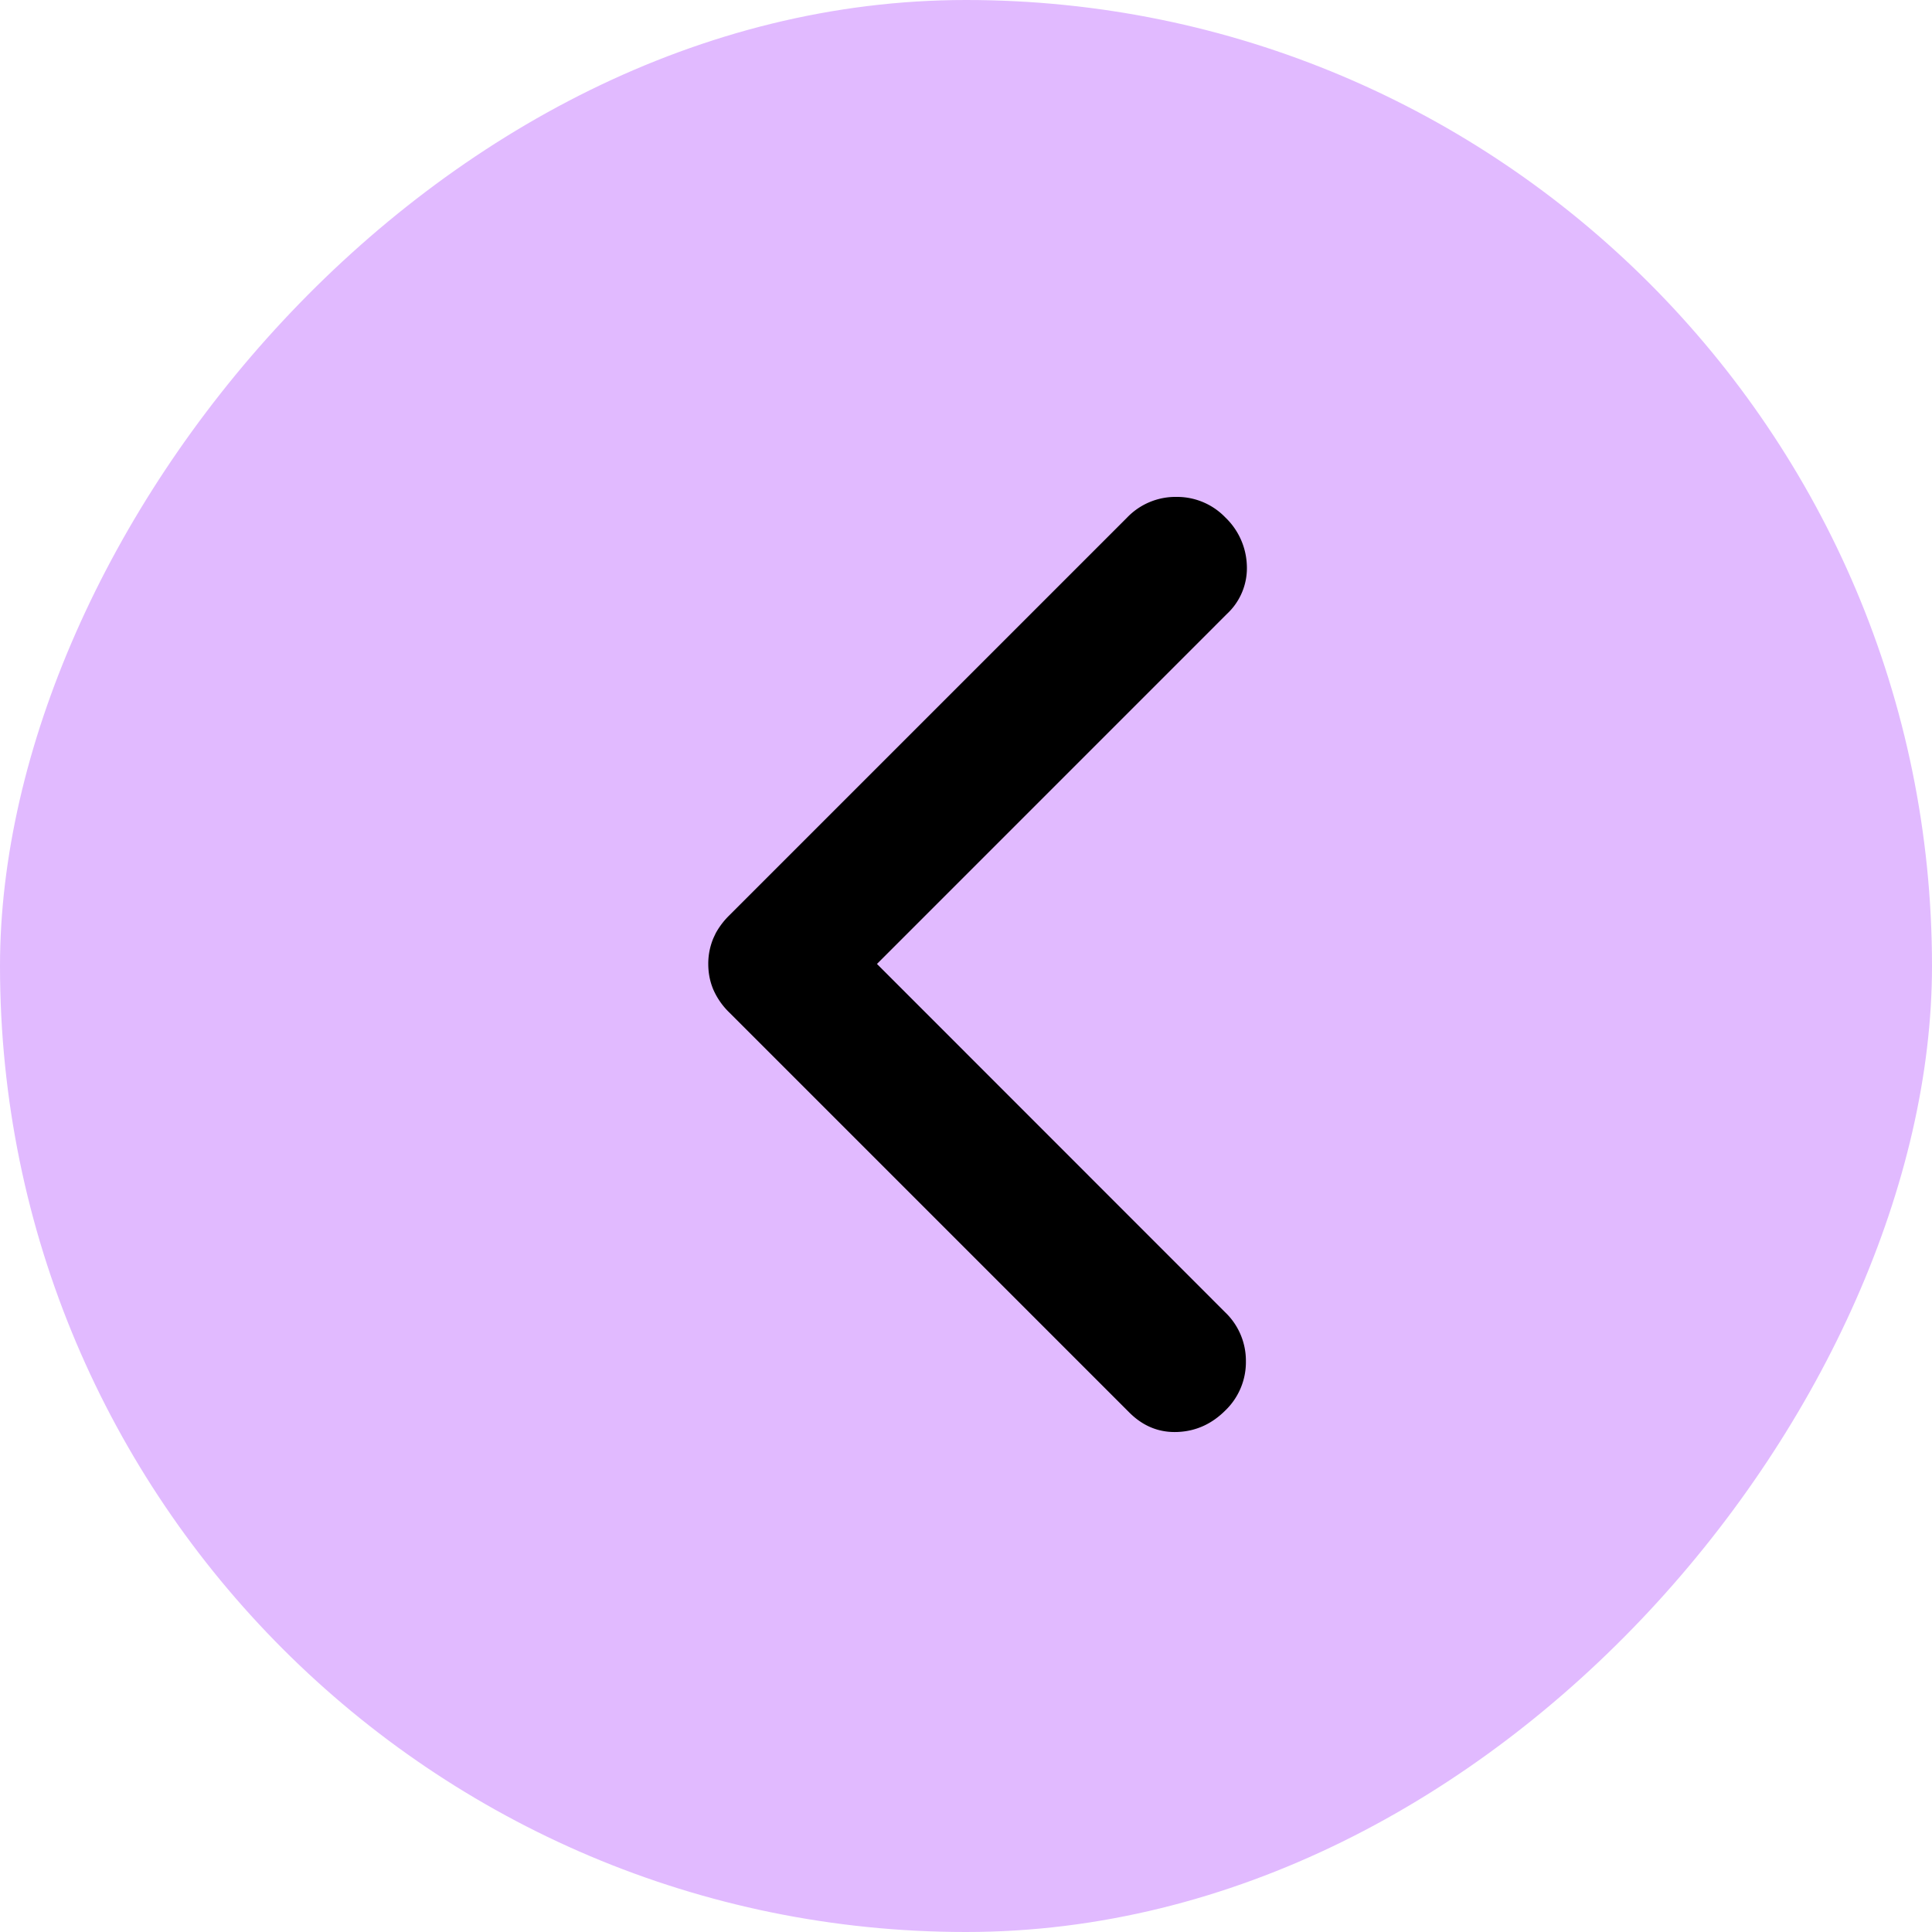
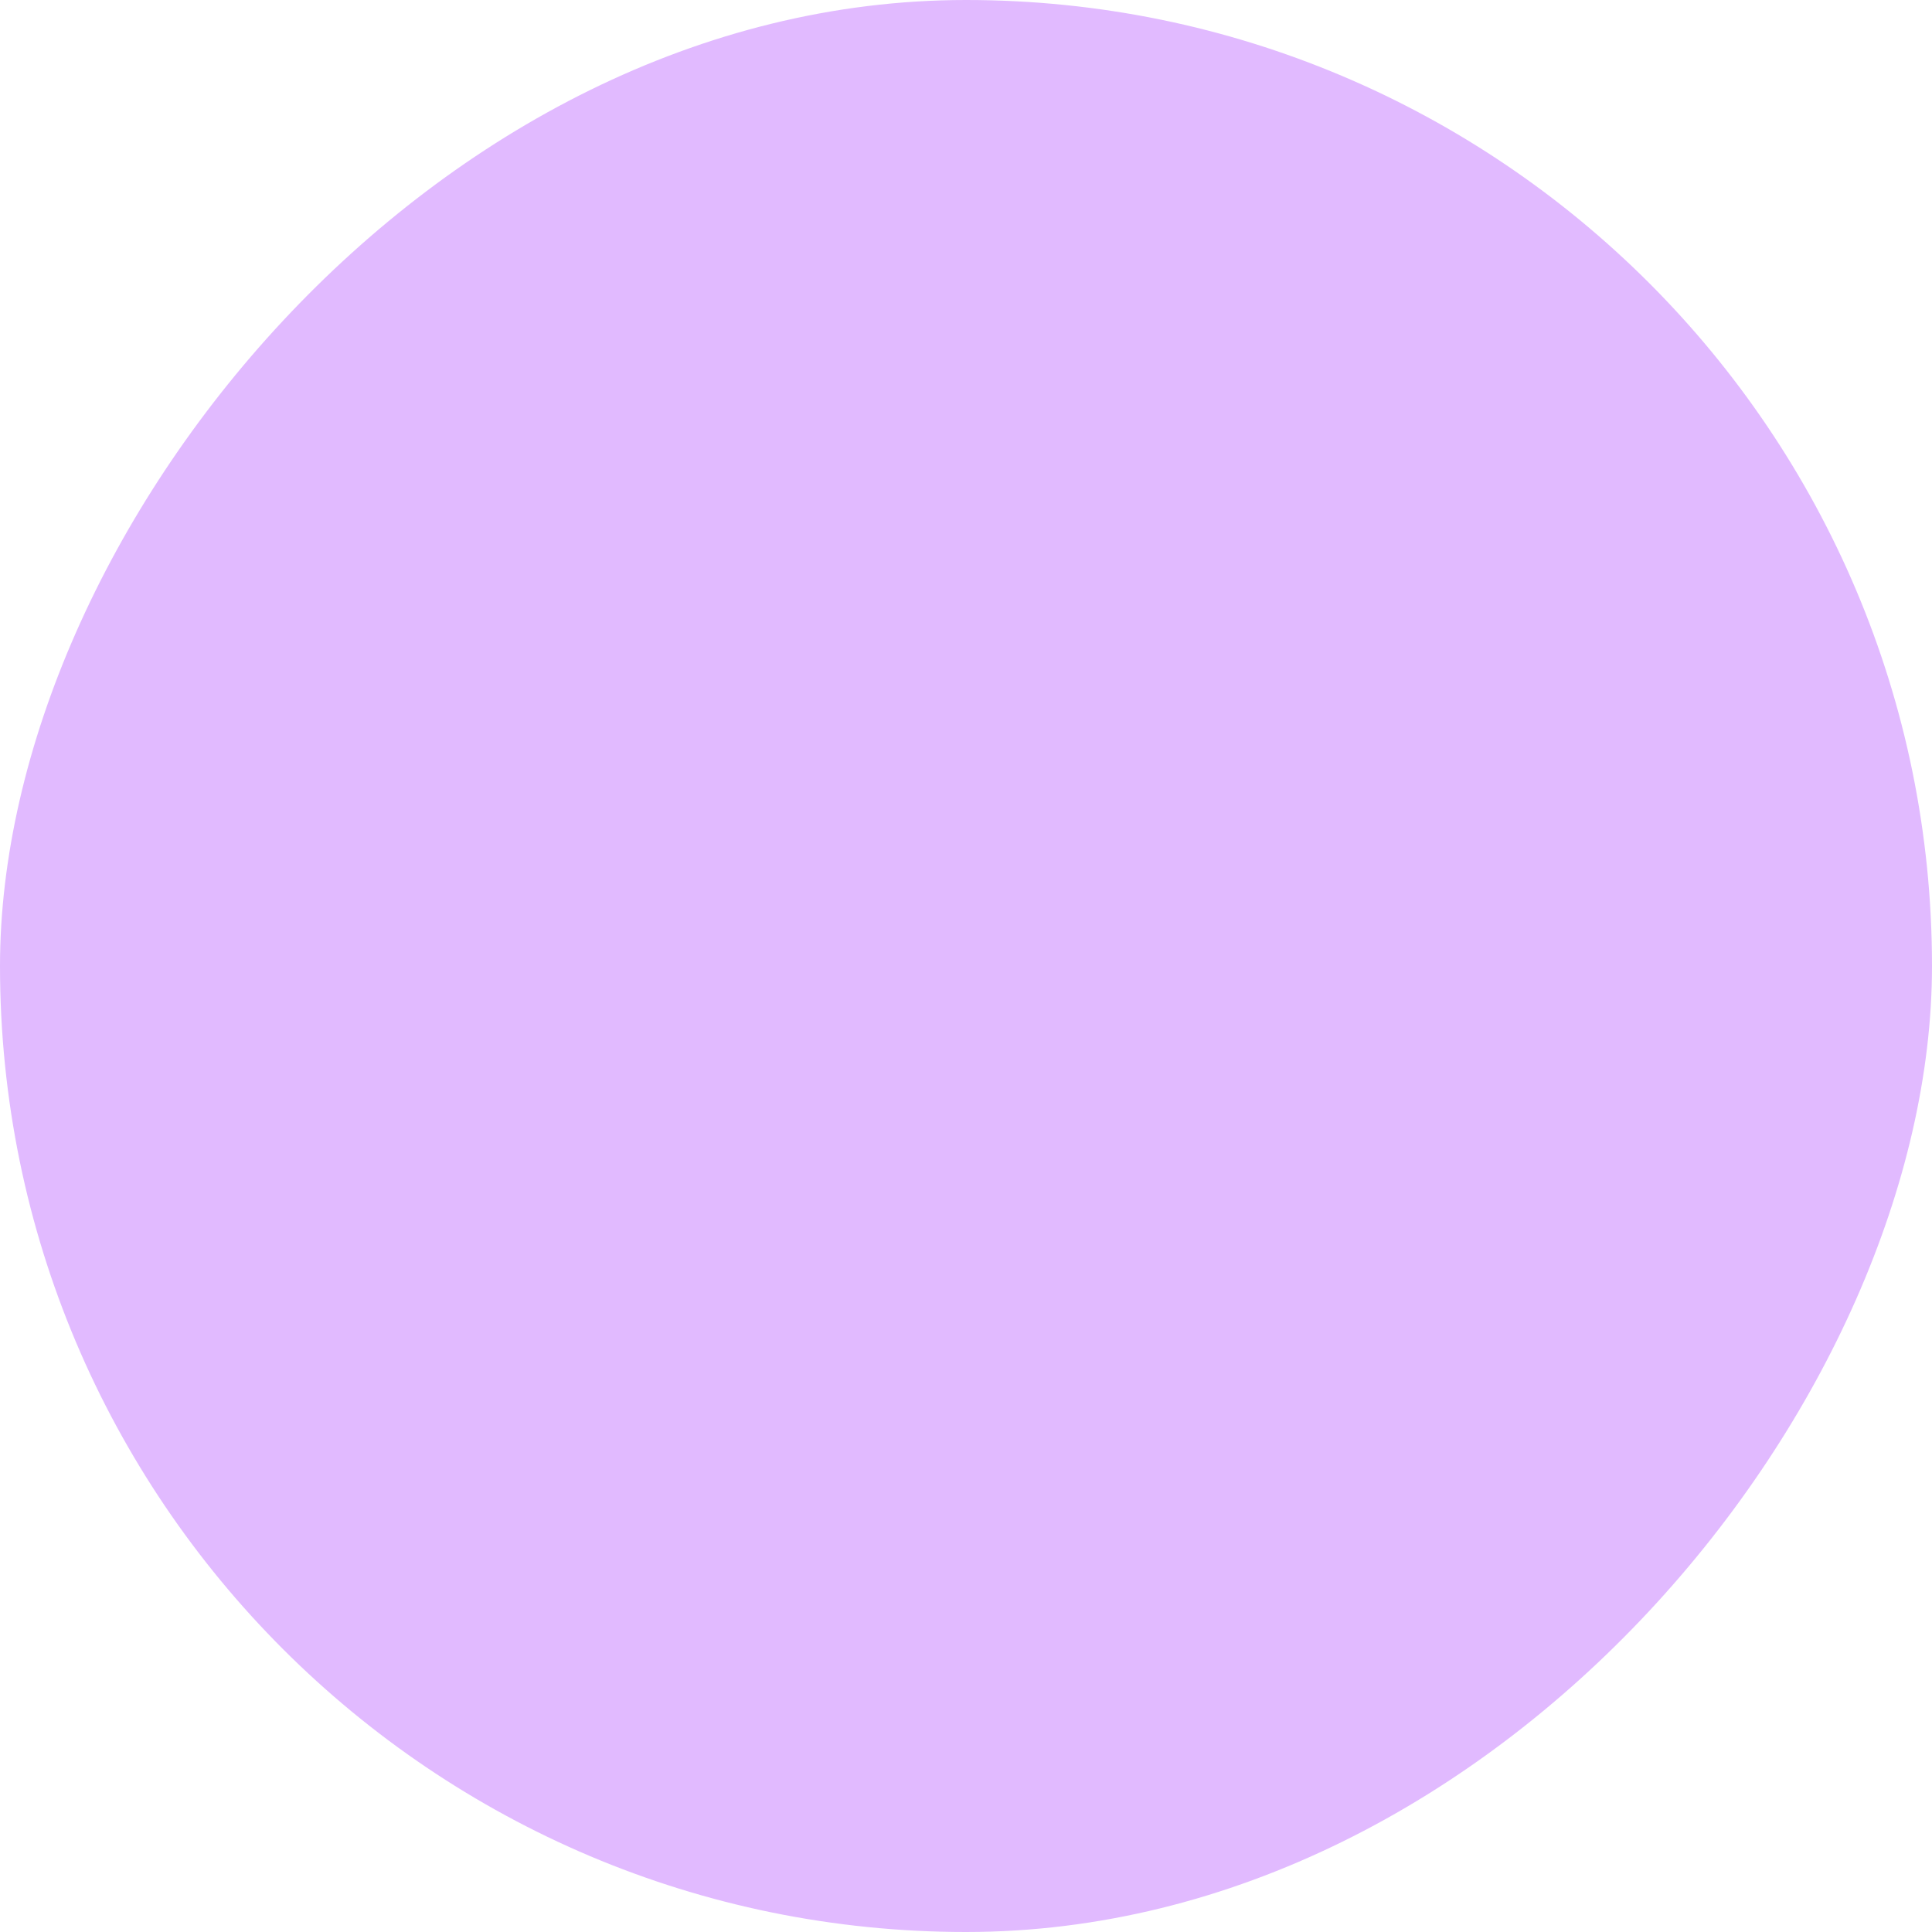
<svg xmlns="http://www.w3.org/2000/svg" width="40" height="40" fill="none">
  <rect width="40" height="40" fill="#E1BAFF" rx="20" transform="matrix(-1 0 0 1 40 0)" />
-   <path fill="#000" stroke="#000" d="M24.355 10.788a.887.887 0 0 0-.663.278l-8.24 8.24a1.1 1.1 0 0 0-.188.242l-.035.074a.861.861 0 0 0-.065.336c0 .123.022.233.065.335a1 1 0 0 0 .223.315l8.282 8.282c.191.191.39.267.622.258.246-.009.46-.1.66-.3a.888.888 0 0 0 .279-.662.886.886 0 0 0-.28-.66l-7.212-7.215-.354-.353.354-.354 7.255-7.256a.793.793 0 0 0 .257-.623.943.943 0 0 0-.3-.659.886.886 0 0 0-.66-.278Z" />
</svg>